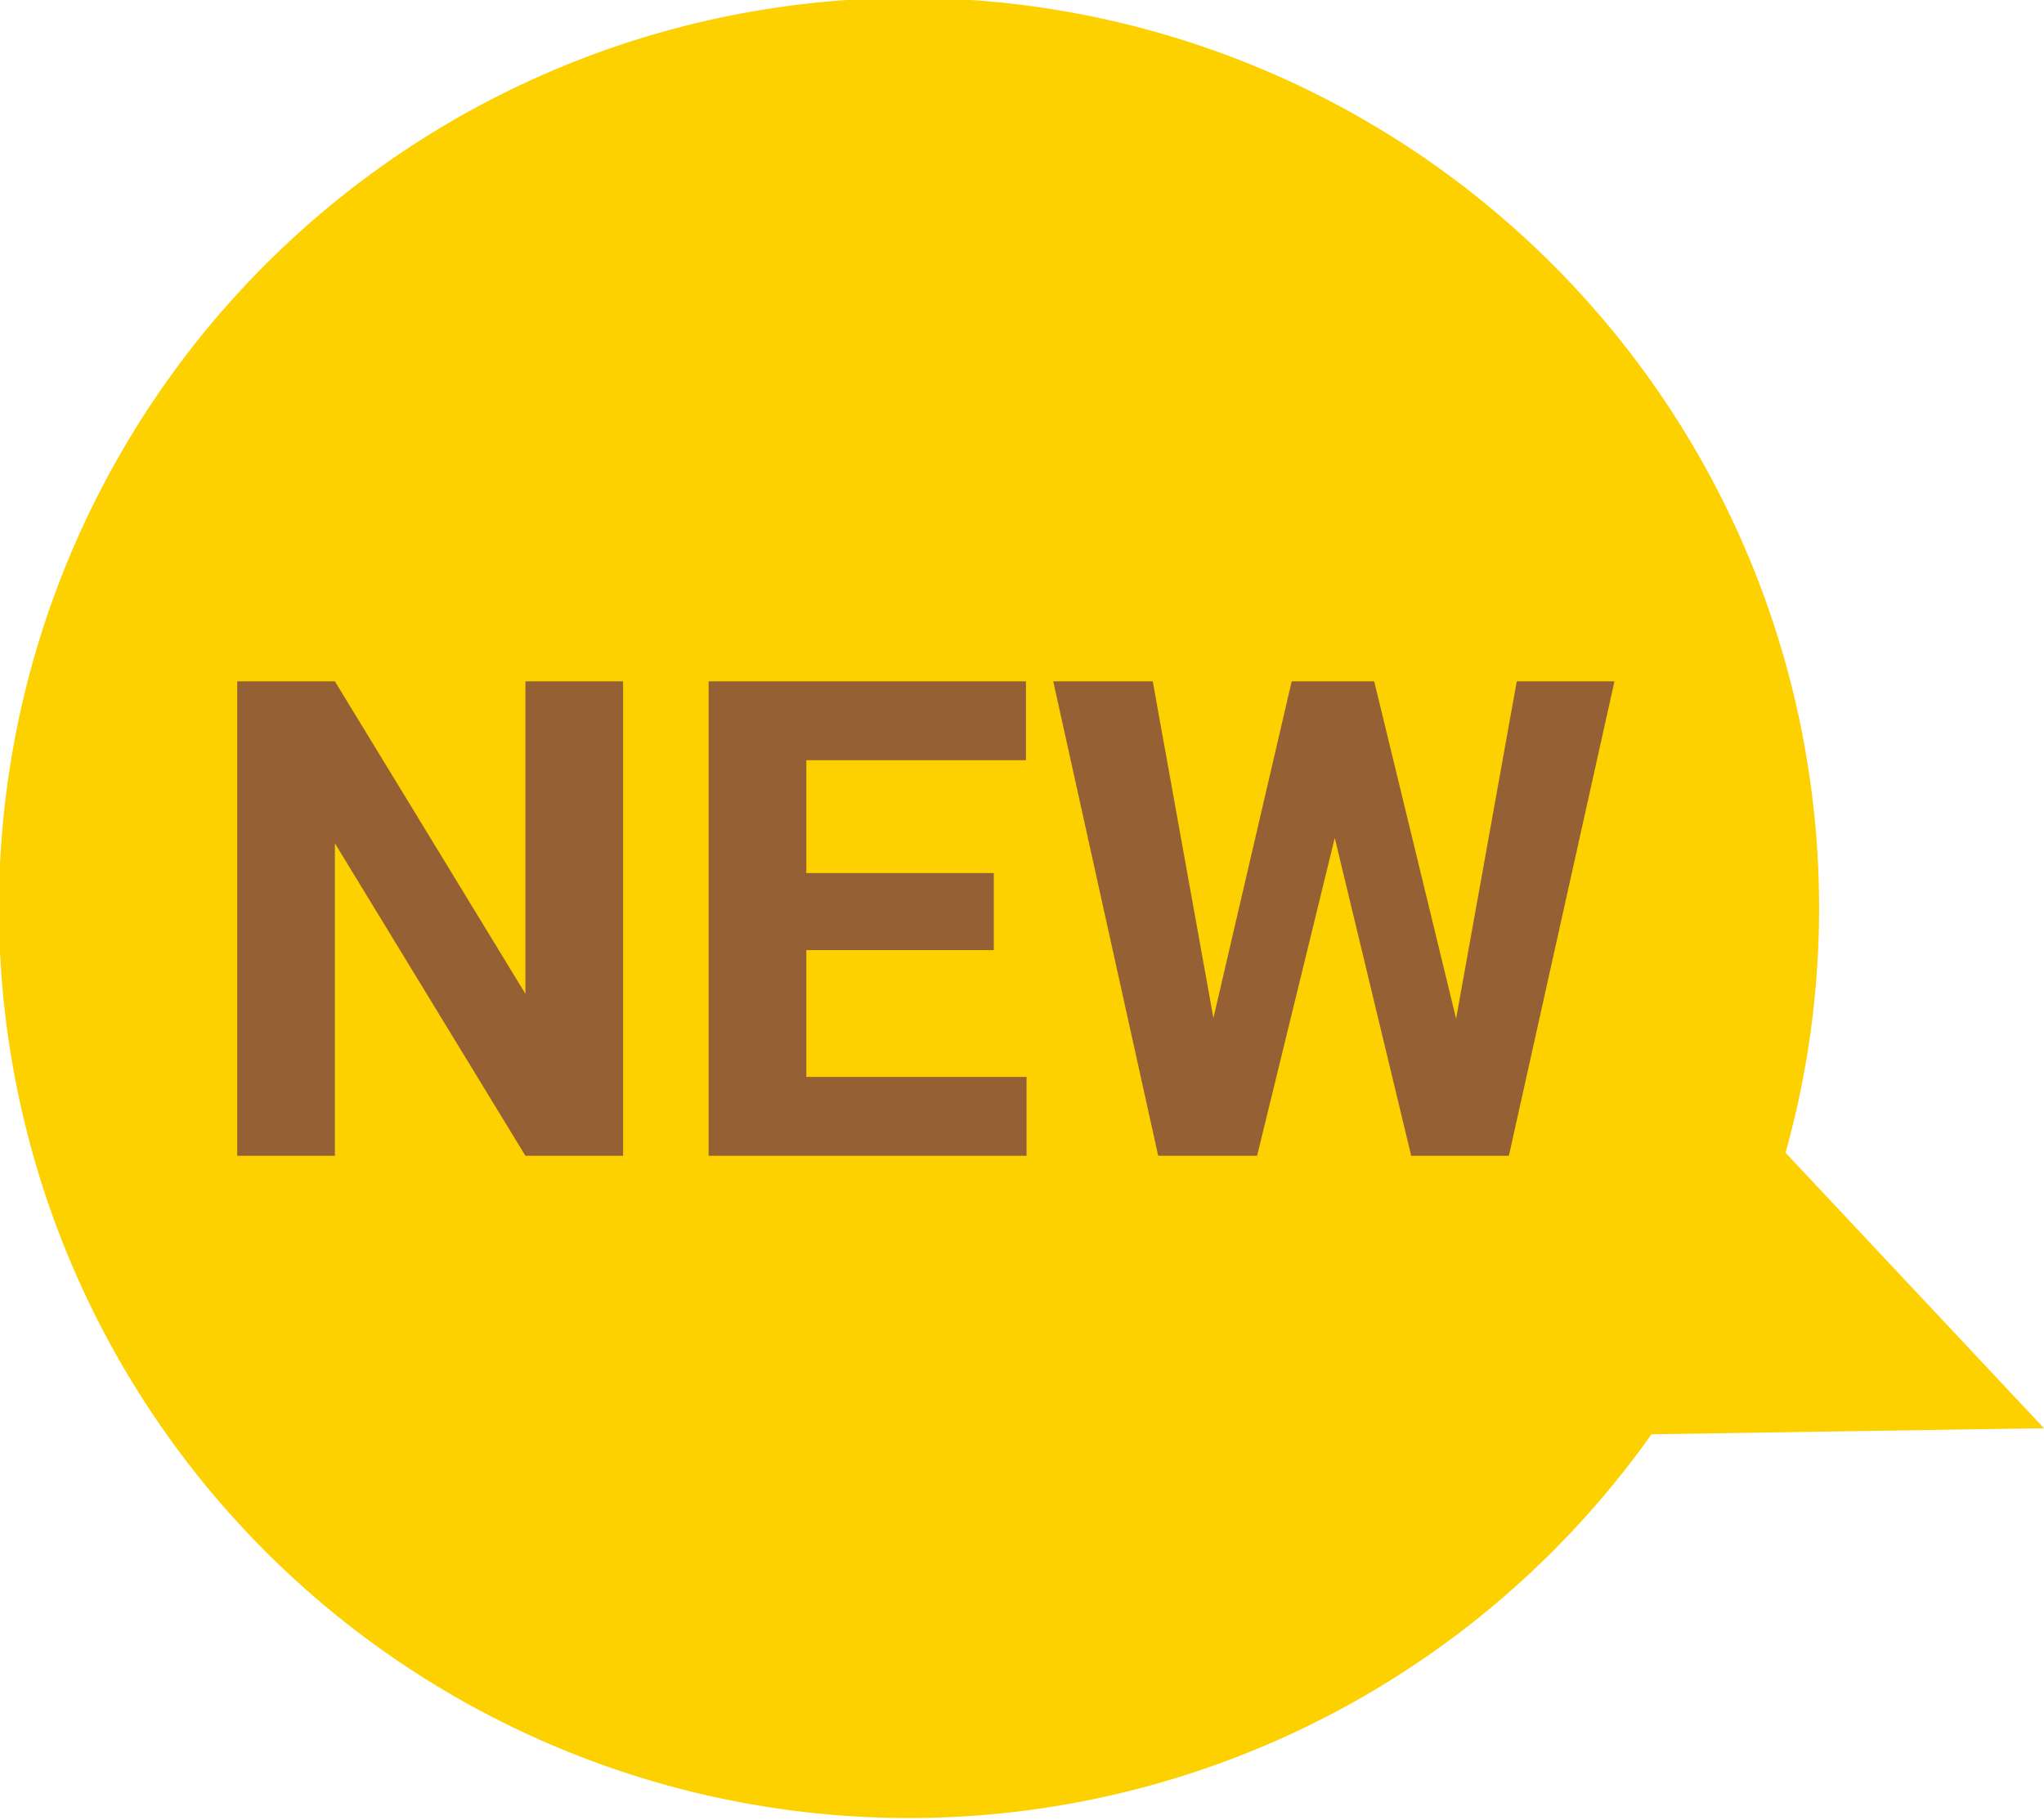
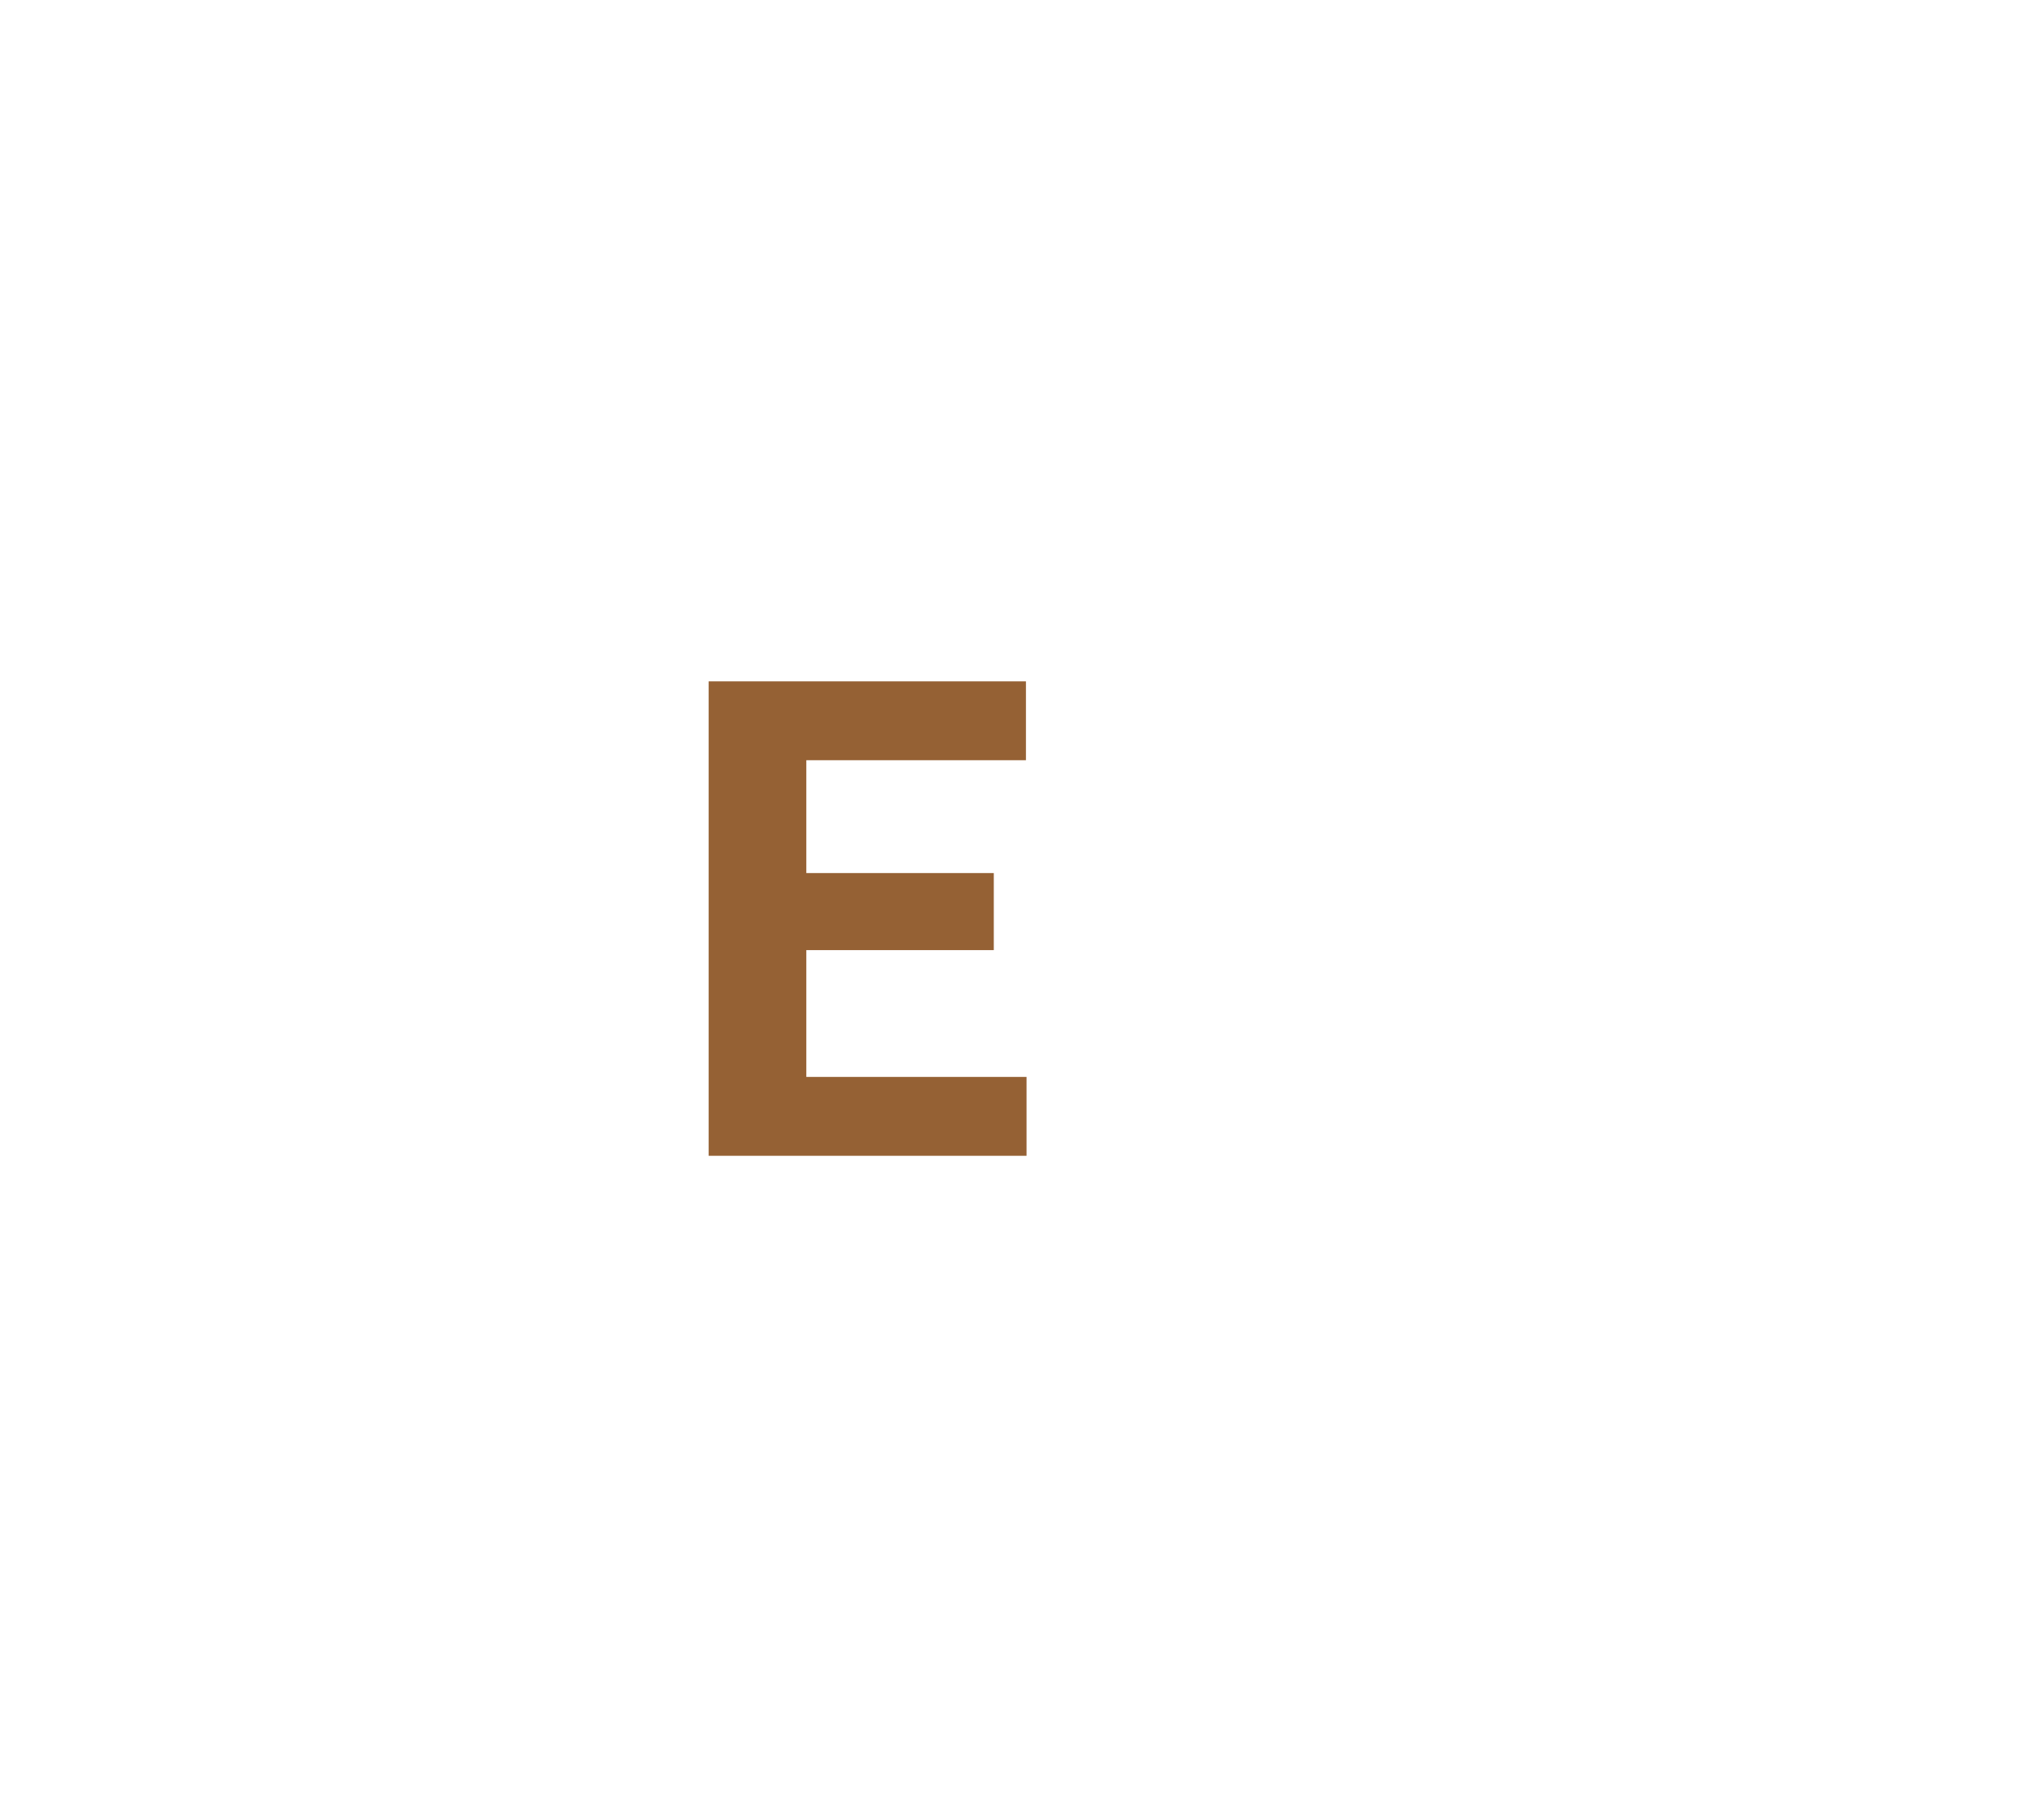
<svg xmlns="http://www.w3.org/2000/svg" viewBox="0 0 33.69 30">
  <defs>
    <style>.cls-1{fill:#fdd000;}.cls-2{fill:#956134;}</style>
  </defs>
  <title>nav-new</title>
  <g id="圖層_2" data-name="圖層 2">
    <g id="top_bar" data-name="top bar">
-       <path class="cls-1" d="M33.69,23.54,29.43,19a15,15,0,1,0-2.21,4.64Z" />
-       <path class="cls-2" d="M10.27,19.05H8.66L5.52,13.9v5.15H3.91V11.23H5.52l3.14,5.15V11.23h1.61Z" />
      <path class="cls-2" d="M16.38,15.66H13.29v2.09h3.63v1.3H11.68V11.23h5.23v1.3H13.29v1.86h3.09Z" />
-       <path class="cls-2" d="M24,16.79,25,11.23h1.61l-1.74,7.82H23.26L22,13.81l-1.28,5.24H19.09l-1.73-7.82H19L20,16.78l1.29-5.55h1.36Z" />
    </g>
  </g>
</svg>